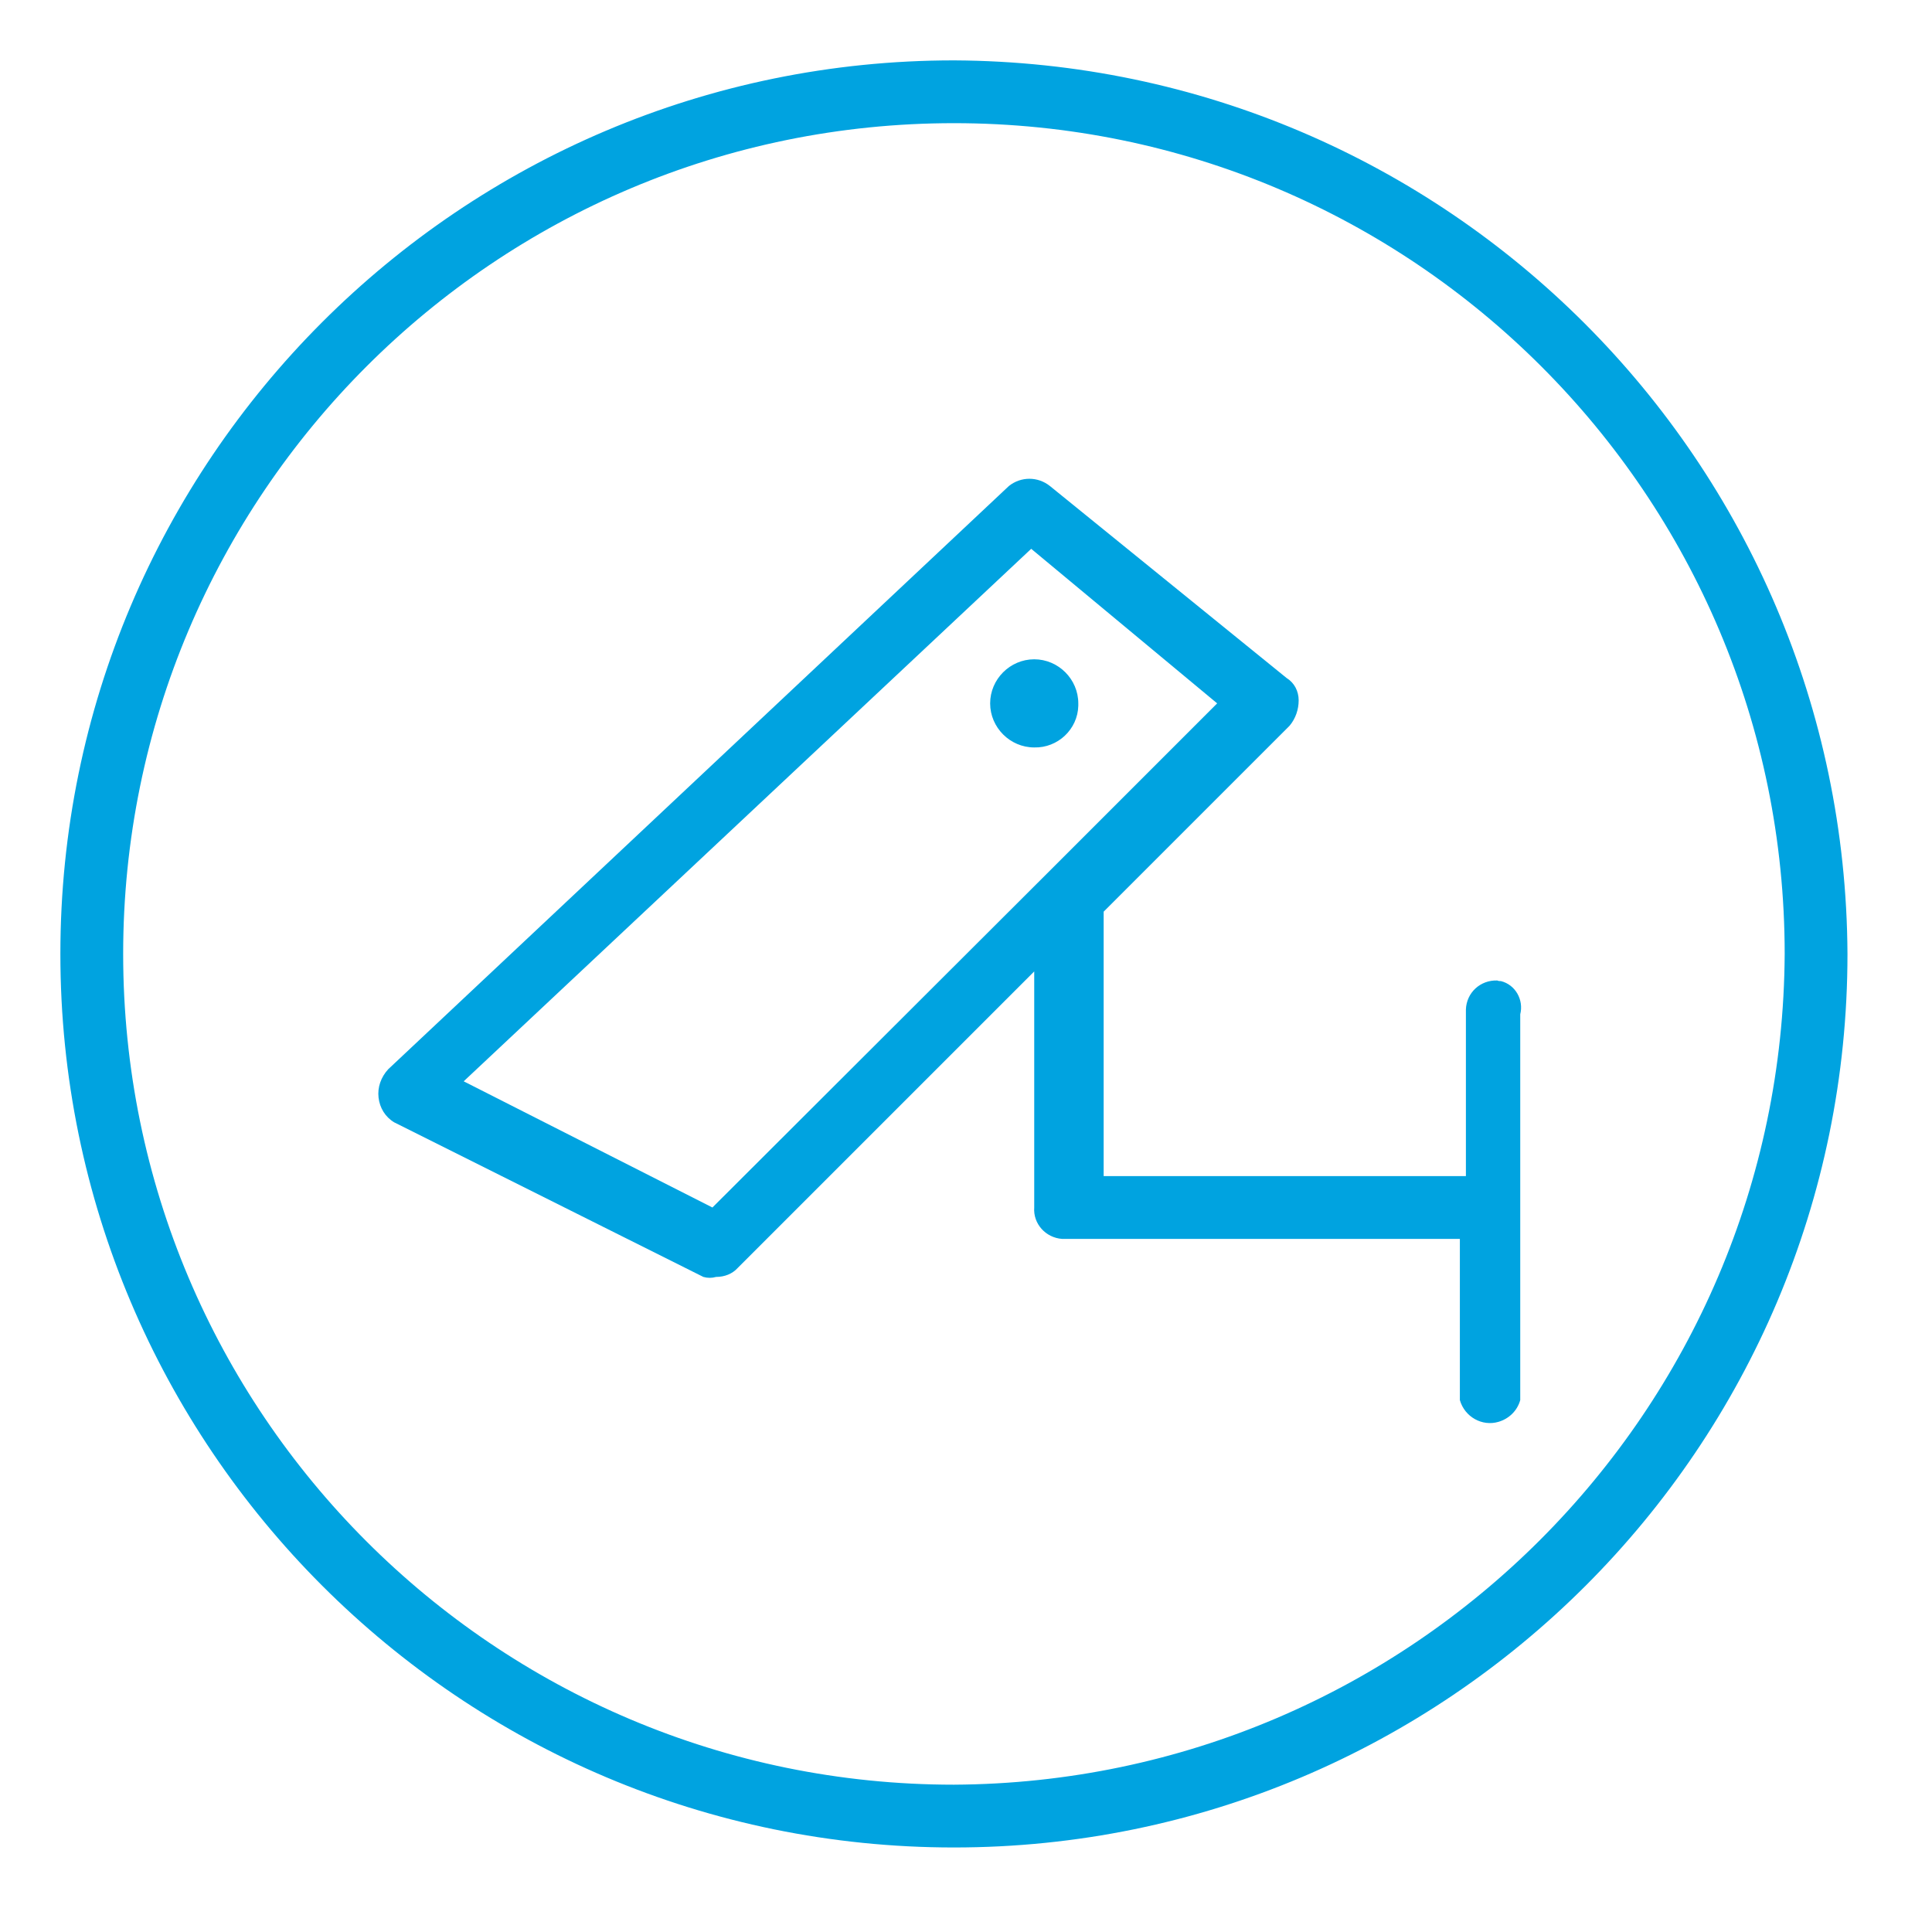
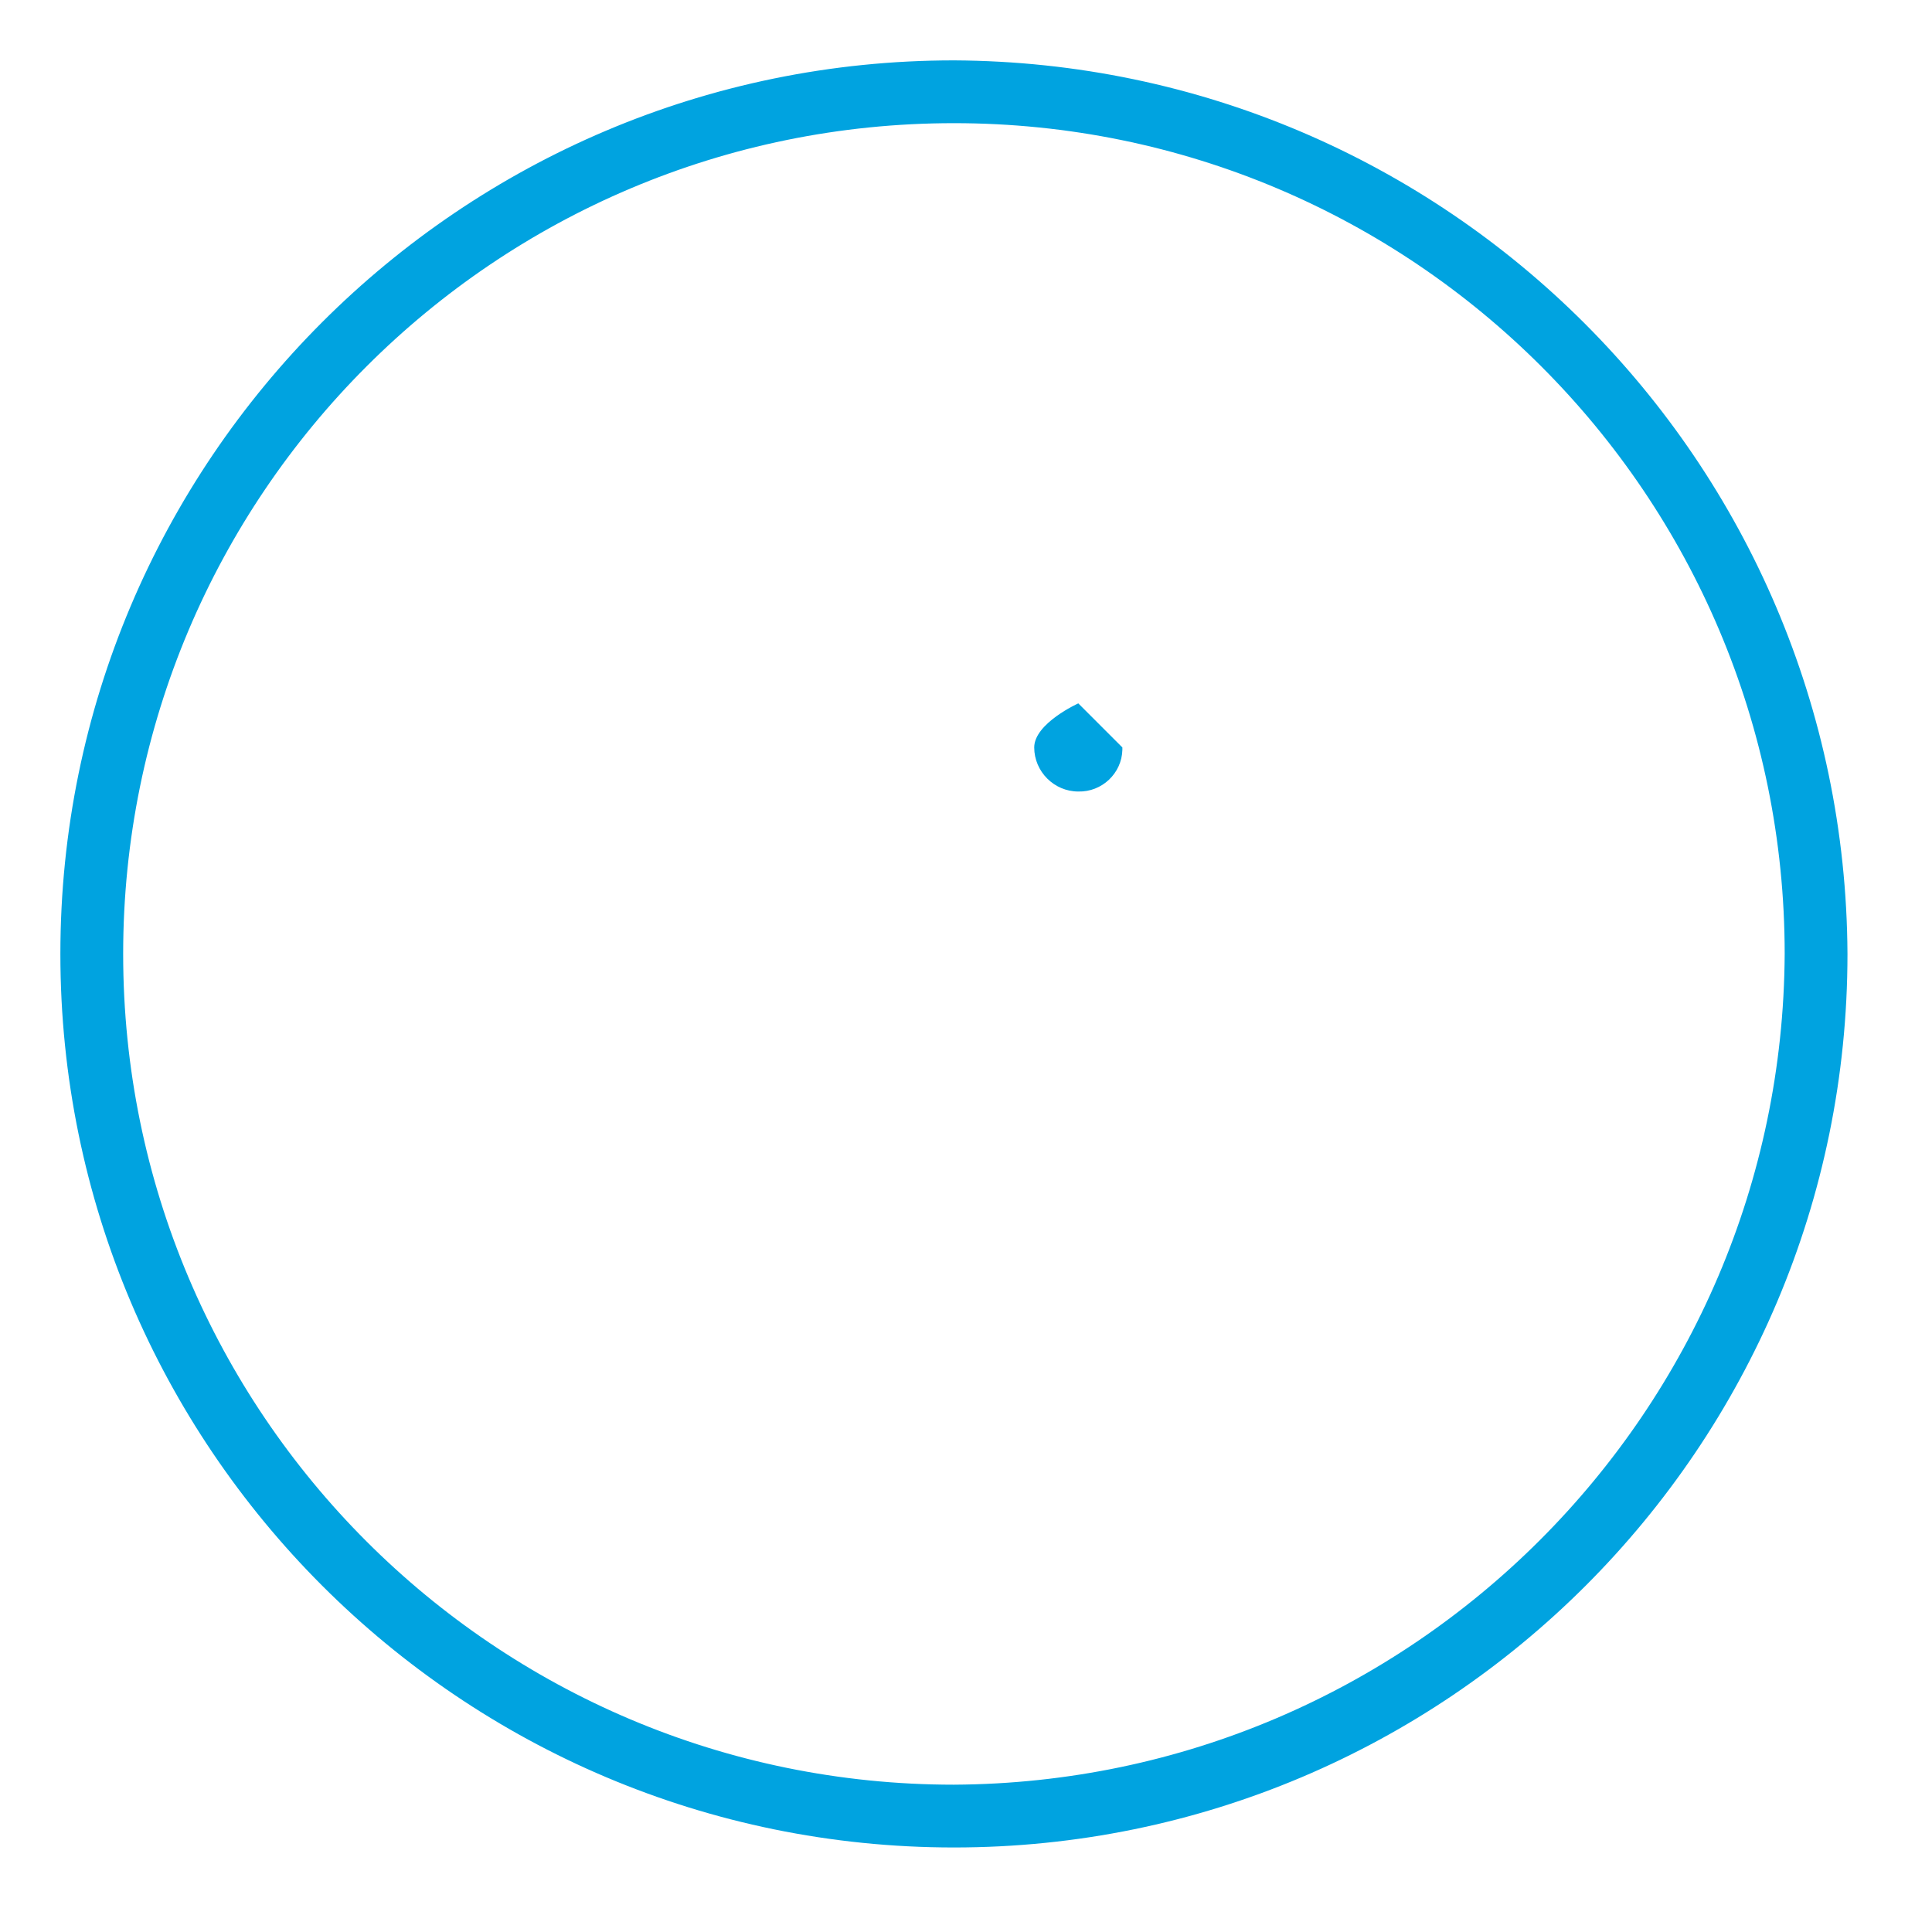
<svg xmlns="http://www.w3.org/2000/svg" id="Layer_1" data-name="Layer 1" viewBox="0 0 32 32">
  <defs>
    <style>
      .cls-1 {
        fill: #00a3e0;
        stroke-width: 0px;
      }
    </style>
  </defs>
  <path class="cls-1" d="m15.8,1C7.63,1,1,7.63,1,15.8s6.63,14.8,14.8,14.8,14.8-6.63,14.8-14.8h0c-.04-8.16-6.64-14.76-14.8-14.8Zm0,28.56c-7.6,0-13.76-6.16-13.76-13.76S8.2,2.04,15.8,2.04s13.76,6.16,13.76,13.76h0c-.04,7.58-6.18,13.72-13.76,13.76Z" />
-   <path class="cls-1" d="m17.86,11.65c0-.4-.33-.73-.73-.73s-.73.33-.73.73c0,.4.33.73.73.73h0c.39.01.72-.3.73-.69,0-.01,0-.03,0-.04Z" />
-   <path class="cls-1" d="m24.8,16.24c-.28-.01-.51.2-.52.48,0,.02,0,.03,0,.05v2.71h-6v-4.38l3.08-3.08c.1-.12.15-.27.15-.42,0-.15-.07-.29-.2-.37l-3.92-3.18c-.2-.16-.48-.16-.68,0l-10.28,9.66c-.12.13-.18.3-.16.47.02.17.11.32.26.41l5.12,2.56c.07.02.14.02.21,0,.14,0,.27-.05.36-.15l4.91-4.91v3.91c-.02.27.19.5.46.52.02,0,.04,0,.06,0h6.53v2.67c.08.28.37.44.64.36.17-.05.31-.18.36-.36v-6.39c.06-.24-.08-.49-.32-.55-.02,0-.04,0-.06-.01Zm-13,3.76l-4.12-2.09,9.4-8.82,3.08,2.56-2.82,2.82h0l-5.54,5.53Z" />
+   <path class="cls-1" d="m17.86,11.65s-.73.33-.73.73c0,.4.33.73.73.73h0c.39.01.72-.3.73-.69,0-.01,0-.03,0-.04Z" />
</svg>